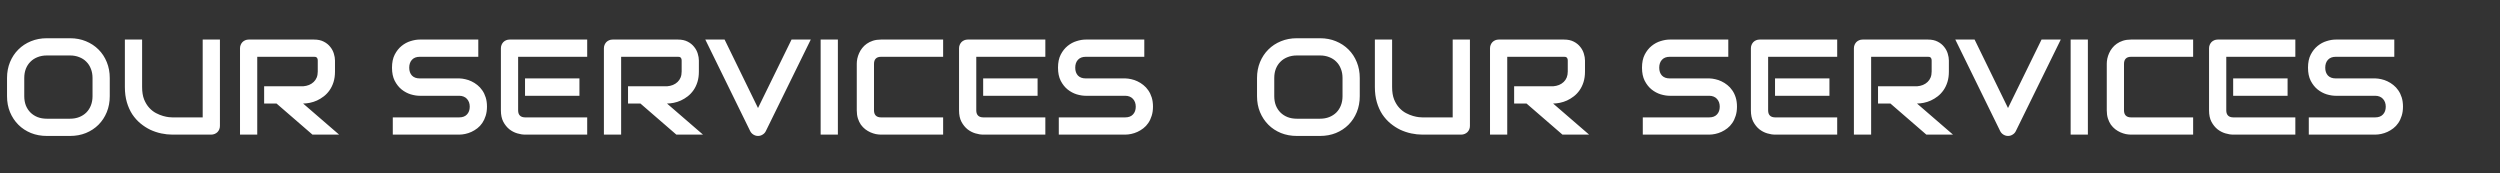
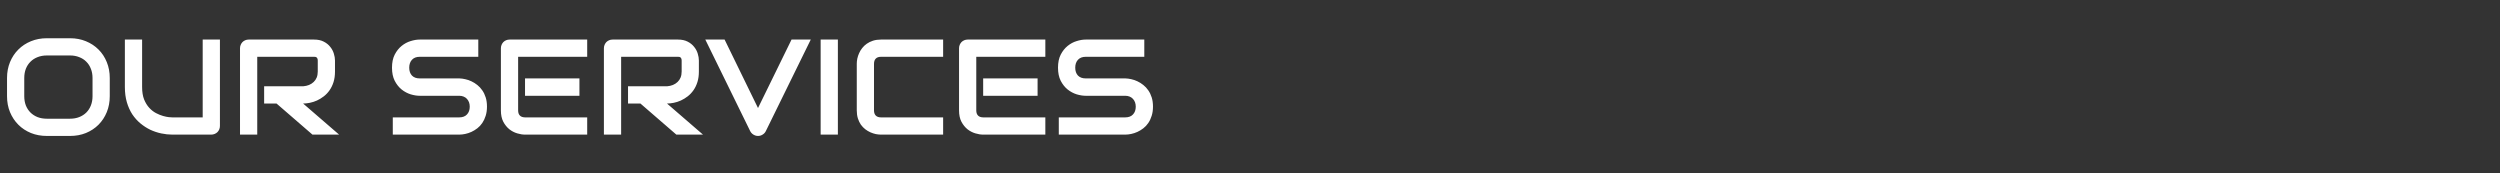
<svg xmlns="http://www.w3.org/2000/svg" width="4420" height="306" viewBox="0 0 4420 306" fill="none">
  <rect x="0" y="0" width="4420" height="306" fill="#333333" stroke="none" />
  <path d="M194.062 170.031C194.062 180.266 192.305 189.68 188.789 198.273C185.273 206.867 180.391 214.289 174.141 220.539C167.891 226.789 160.469 231.672 151.875 235.188C143.359 238.625 134.062 240.344 123.984 240.344H82.734C72.656 240.344 63.32 238.625 54.727 235.188C46.133 231.672 38.711 226.789 32.461 220.539C26.211 214.289 21.289 206.867 17.695 198.273C14.18 189.68 12.422 180.266 12.422 170.031V137.922C12.422 127.766 14.18 118.391 17.695 109.797C21.289 101.125 26.211 93.703 32.461 87.531C38.711 81.281 46.133 76.398 54.727 72.883C63.32 69.367 72.656 67.609 82.734 67.609H123.984C134.062 67.609 143.359 69.367 151.875 72.883C160.469 76.398 167.891 81.281 174.141 87.531C180.391 93.703 185.273 101.125 188.789 109.797C192.305 118.391 194.062 127.766 194.062 137.922V170.031ZM163.594 137.922C163.594 131.906 162.617 126.477 160.664 121.633C158.789 116.711 156.094 112.531 152.578 109.094C149.141 105.578 144.961 102.883 140.039 101.008C135.195 99.055 129.844 98.078 123.984 98.078H82.734C76.797 98.078 71.367 99.055 66.445 101.008C61.602 102.883 57.422 105.578 53.906 109.094C50.391 112.531 47.656 116.711 45.703 121.633C43.828 126.477 42.891 131.906 42.891 137.922V170.031C42.891 176.047 43.828 181.516 45.703 186.438C47.656 191.281 50.391 195.461 53.906 198.977C57.422 202.414 61.602 205.109 66.445 207.062C71.367 208.938 76.797 209.875 82.734 209.875H123.75C129.688 209.875 135.078 208.938 139.922 207.062C144.844 205.109 149.062 202.414 152.578 198.977C156.094 195.461 158.789 191.281 160.664 186.438C162.617 181.516 163.594 176.047 163.594 170.031V137.922ZM388.828 222.648C388.828 224.836 388.438 226.867 387.656 228.742C386.875 230.617 385.781 232.258 384.375 233.664C382.969 234.992 381.328 236.047 379.453 236.828C377.578 237.609 375.586 238 373.477 238H304.805C298.32 238 291.758 237.297 285.117 235.891C278.477 234.484 272.031 232.336 265.781 229.445C259.609 226.477 253.789 222.727 248.32 218.195C242.852 213.664 238.047 208.312 233.906 202.141C229.844 195.891 226.641 188.781 224.297 180.812C221.953 172.766 220.781 163.82 220.781 153.977V69.953H251.25V153.977C251.25 162.57 252.422 169.836 254.766 175.773C257.188 181.711 260.234 186.672 263.906 190.656C267.578 194.641 271.602 197.766 275.977 200.031C280.352 202.297 284.492 203.977 288.398 205.07C292.383 206.164 295.859 206.867 298.828 207.18C301.875 207.414 303.867 207.531 304.805 207.531H358.359V69.953H388.828V222.648ZM592.266 126.438C592.266 133.391 591.406 139.602 589.688 145.07C587.969 150.539 585.625 155.383 582.656 159.602C579.766 163.742 576.406 167.297 572.578 170.266C568.75 173.234 564.727 175.695 560.508 177.648C556.367 179.523 552.148 180.891 547.852 181.75C543.633 182.609 539.648 183.039 535.898 183.039L599.531 238H552.422L488.906 183.039H466.992V152.57H535.898C539.727 152.258 543.203 151.477 546.328 150.227C549.531 148.898 552.266 147.141 554.531 144.953C556.875 142.766 558.672 140.148 559.922 137.102C561.172 133.977 561.797 130.422 561.797 126.438V107.219C561.797 105.5 561.562 104.211 561.094 103.352C560.703 102.414 560.156 101.75 559.453 101.359C558.828 100.891 558.125 100.617 557.344 100.539C556.641 100.461 555.977 100.422 555.352 100.422H454.805V238H424.336V85.305C424.336 83.195 424.727 81.203 425.508 79.328C426.289 77.453 427.344 75.812 428.672 74.406C430.078 73 431.719 71.906 433.594 71.125C435.469 70.344 437.5 69.953 439.688 69.953H555.352C562.148 69.953 567.891 71.203 572.578 73.703C577.266 76.125 581.055 79.211 583.945 82.961C586.914 86.633 589.023 90.617 590.273 94.914C591.602 99.211 592.266 103.234 592.266 106.984V126.438ZM860.977 188.547C860.977 194.562 860.195 199.992 858.633 204.836C857.148 209.602 855.156 213.82 852.656 217.492C850.156 221.164 847.227 224.289 843.867 226.867C840.508 229.445 837.031 231.555 833.438 233.195C829.844 234.836 826.172 236.047 822.422 236.828C818.75 237.609 815.273 238 811.992 238H694.453V207.531H811.992C817.852 207.531 822.383 205.812 825.586 202.375C828.867 198.938 830.508 194.328 830.508 188.547C830.508 185.734 830.078 183.156 829.219 180.812C828.359 178.469 827.109 176.438 825.469 174.719C823.906 173 821.953 171.672 819.609 170.734C817.344 169.797 814.805 169.328 811.992 169.328H741.914C736.992 169.328 731.68 168.469 725.977 166.75C720.273 164.953 714.961 162.102 710.039 158.195C705.195 154.289 701.133 149.172 697.852 142.844C694.648 136.516 693.047 128.781 693.047 119.641C693.047 110.5 694.648 102.805 697.852 96.555C701.133 90.227 705.195 85.109 710.039 81.203C714.961 77.219 720.273 74.367 725.977 72.648C731.68 70.852 736.992 69.953 741.914 69.953H845.625V100.422H741.914C736.133 100.422 731.602 102.18 728.32 105.695C725.117 109.211 723.516 113.859 723.516 119.641C723.516 125.5 725.117 130.148 728.32 133.586C731.602 136.945 736.133 138.625 741.914 138.625H811.992H812.227C815.508 138.703 818.984 139.172 822.656 140.031C826.328 140.812 829.961 142.062 833.555 143.781C837.227 145.5 840.703 147.688 843.984 150.344C847.266 152.922 850.156 156.047 852.656 159.719C855.234 163.391 857.266 167.609 858.75 172.375C860.234 177.141 860.977 182.531 860.977 188.547ZM1024.45 169.328H928.242V138.625H1024.45V169.328ZM1038.16 238H928.242C924.023 238 919.414 237.258 914.414 235.773C909.414 234.289 904.766 231.867 900.469 228.508C896.25 225.07 892.695 220.656 889.805 215.266C886.992 209.797 885.586 203.117 885.586 195.227V85.305C885.586 83.195 885.977 81.203 886.758 79.328C887.539 77.453 888.594 75.812 889.922 74.406C891.328 73 892.969 71.906 894.844 71.125C896.719 70.344 898.75 69.953 900.938 69.953H1038.16V100.422H916.055V195.227C916.055 199.211 917.109 202.258 919.219 204.367C921.328 206.477 924.414 207.531 928.477 207.531H1038.16V238ZM1235.62 126.438C1235.62 133.391 1234.77 139.602 1233.05 145.07C1231.33 150.539 1228.98 155.383 1226.02 159.602C1223.12 163.742 1219.77 167.297 1215.94 170.266C1212.11 173.234 1208.09 175.695 1203.87 177.648C1199.73 179.523 1195.51 180.891 1191.21 181.75C1186.99 182.609 1183.01 183.039 1179.26 183.039L1242.89 238H1195.78L1132.27 183.039H1110.35V152.57H1179.26C1183.09 152.258 1186.56 151.477 1189.69 150.227C1192.89 148.898 1195.62 147.141 1197.89 144.953C1200.23 142.766 1202.03 140.148 1203.28 137.102C1204.53 133.977 1205.16 130.422 1205.16 126.438V107.219C1205.16 105.5 1204.92 104.211 1204.45 103.352C1204.06 102.414 1203.52 101.75 1202.81 101.359C1202.19 100.891 1201.48 100.617 1200.7 100.539C1200 100.461 1199.34 100.422 1198.71 100.422H1098.16V238H1067.7V85.305C1067.7 83.195 1068.09 81.203 1068.87 79.328C1069.65 77.453 1070.7 75.812 1072.03 74.406C1073.44 73 1075.08 71.906 1076.95 71.125C1078.83 70.344 1080.86 69.953 1083.05 69.953H1198.71C1205.51 69.953 1211.25 71.203 1215.94 73.703C1220.62 76.125 1224.41 79.211 1227.3 82.961C1230.27 86.633 1232.38 90.617 1233.63 94.914C1234.96 99.211 1235.62 103.234 1235.62 106.984V126.438ZM1433.44 69.953L1353.87 232.023C1352.62 234.523 1350.74 236.516 1348.24 238C1345.82 239.562 1343.12 240.344 1340.16 240.344C1337.27 240.344 1334.57 239.562 1332.07 238C1329.65 236.516 1327.77 234.523 1326.45 232.023L1246.99 69.953H1281.09L1340.16 191.008L1399.45 69.953H1433.44ZM1481.37 238H1450.9V69.953H1481.37V238ZM1667.46 238H1557.54C1554.73 238 1551.68 237.688 1548.4 237.062C1545.2 236.359 1541.99 235.305 1538.79 233.898C1535.66 232.492 1532.66 230.695 1529.77 228.508C1526.88 226.242 1524.3 223.547 1522.03 220.422C1519.84 217.219 1518.09 213.547 1516.76 209.406C1515.43 205.188 1514.77 200.461 1514.77 195.227V112.727C1514.77 109.914 1515.08 106.906 1515.7 103.703C1516.41 100.422 1517.46 97.219 1518.87 94.094C1520.27 90.891 1522.11 87.844 1524.38 84.953C1526.64 82.062 1529.34 79.523 1532.46 77.336C1535.66 75.07 1539.34 73.273 1543.48 71.945C1547.62 70.617 1552.3 69.953 1557.54 69.953H1667.46V100.422H1557.54C1553.55 100.422 1550.51 101.477 1548.4 103.586C1546.29 105.695 1545.23 108.82 1545.23 112.961V195.227C1545.23 199.133 1546.29 202.18 1548.4 204.367C1550.59 206.477 1553.63 207.531 1557.54 207.531H1667.46V238ZM1834.45 169.328H1738.24V138.625H1834.45V169.328ZM1848.16 238H1738.24C1734.02 238 1729.41 237.258 1724.41 235.773C1719.41 234.289 1714.77 231.867 1710.47 228.508C1706.25 225.07 1702.7 220.656 1699.8 215.266C1696.99 209.797 1695.59 203.117 1695.59 195.227V85.305C1695.59 83.195 1695.98 81.203 1696.76 79.328C1697.54 77.453 1698.59 75.812 1699.92 74.406C1701.33 73 1702.97 71.906 1704.84 71.125C1706.72 70.344 1708.75 69.953 1710.94 69.953H1848.16V100.422H1726.05V195.227C1726.05 199.211 1727.11 202.258 1729.22 204.367C1731.33 206.477 1734.41 207.531 1738.48 207.531H1848.16V238ZM2038.48 188.547C2038.48 194.562 2037.7 199.992 2036.13 204.836C2034.65 209.602 2032.66 213.82 2030.16 217.492C2027.66 221.164 2024.73 224.289 2021.37 226.867C2018.01 229.445 2014.53 231.555 2010.94 233.195C2007.34 234.836 2003.67 236.047 1999.92 236.828C1996.25 237.609 1992.77 238 1989.49 238H1871.95V207.531H1989.49C1995.35 207.531 1999.88 205.812 2003.09 202.375C2006.37 198.938 2008.01 194.328 2008.01 188.547C2008.01 185.734 2007.58 183.156 2006.72 180.812C2005.86 178.469 2004.61 176.438 2002.97 174.719C2001.41 173 1999.45 171.672 1997.11 170.734C1994.84 169.797 1992.3 169.328 1989.49 169.328H1919.41C1914.49 169.328 1909.18 168.469 1903.48 166.75C1897.77 164.953 1892.46 162.102 1887.54 158.195C1882.7 154.289 1878.63 149.172 1875.35 142.844C1872.15 136.516 1870.55 128.781 1870.55 119.641C1870.55 110.5 1872.15 102.805 1875.35 96.555C1878.63 90.227 1882.7 85.109 1887.54 81.203C1892.46 77.219 1897.77 74.367 1903.48 72.648C1909.18 70.852 1914.49 69.953 1919.41 69.953H2023.12V100.422H1919.41C1913.63 100.422 1909.1 102.18 1905.82 105.695C1902.62 109.211 1901.02 113.859 1901.02 119.641C1901.02 125.5 1902.62 130.148 1905.82 133.586C1909.1 136.945 1913.63 138.625 1919.41 138.625H1989.49H1989.73C1993.01 138.703 1996.48 139.172 2000.16 140.031C2003.83 140.812 2007.46 142.062 2011.05 143.781C2014.73 145.5 2018.2 147.688 2021.48 150.344C2024.77 152.922 2027.66 156.047 2030.16 159.719C2032.73 163.391 2034.77 167.609 2036.25 172.375C2037.73 177.141 2038.48 182.531 2038.48 188.547Z" fill="white" />
-   <path d="M2404.06 170.031C2404.06 180.266 2402.3 189.68 2398.79 198.273C2395.27 206.867 2390.39 214.289 2384.14 220.539C2377.89 226.789 2370.47 231.672 2361.88 235.188C2353.36 238.625 2344.06 240.344 2333.98 240.344H2292.73C2282.66 240.344 2273.32 238.625 2264.73 235.188C2256.13 231.672 2248.71 226.789 2242.46 220.539C2236.21 214.289 2231.29 206.867 2227.7 198.273C2224.18 189.68 2222.42 180.266 2222.42 170.031V137.922C2222.42 127.766 2224.18 118.391 2227.7 109.797C2231.29 101.125 2236.21 93.703 2242.46 87.531C2248.71 81.281 2256.13 76.398 2264.73 72.883C2273.32 69.367 2282.66 67.609 2292.73 67.609H2333.98C2344.06 67.609 2353.36 69.367 2361.88 72.883C2370.47 76.398 2377.89 81.281 2384.14 87.531C2390.39 93.703 2395.27 101.125 2398.79 109.797C2402.3 118.391 2404.06 127.766 2404.06 137.922V170.031ZM2373.59 137.922C2373.59 131.906 2372.62 126.477 2370.66 121.633C2368.79 116.711 2366.09 112.531 2362.58 109.094C2359.14 105.578 2354.96 102.883 2350.04 101.008C2345.2 99.055 2339.84 98.078 2333.98 98.078H2292.73C2286.8 98.078 2281.37 99.055 2276.45 101.008C2271.6 102.883 2267.42 105.578 2263.91 109.094C2260.39 112.531 2257.66 116.711 2255.7 121.633C2253.83 126.477 2252.89 131.906 2252.89 137.922V170.031C2252.89 176.047 2253.83 181.516 2255.7 186.438C2257.66 191.281 2260.39 195.461 2263.91 198.977C2267.42 202.414 2271.6 205.109 2276.45 207.062C2281.37 208.938 2286.8 209.875 2292.73 209.875H2333.75C2339.69 209.875 2345.08 208.938 2349.92 207.062C2354.84 205.109 2359.06 202.414 2362.58 198.977C2366.09 195.461 2368.79 191.281 2370.66 186.438C2372.62 181.516 2373.59 176.047 2373.59 170.031V137.922ZM2598.83 222.648C2598.83 224.836 2598.44 226.867 2597.66 228.742C2596.88 230.617 2595.78 232.258 2594.38 233.664C2592.97 234.992 2591.33 236.047 2589.45 236.828C2587.58 237.609 2585.59 238 2583.48 238H2514.8C2508.32 238 2501.76 237.297 2495.12 235.891C2488.48 234.484 2482.03 232.336 2475.78 229.445C2469.61 226.477 2463.79 222.727 2458.32 218.195C2452.85 213.664 2448.05 208.312 2443.91 202.141C2439.84 195.891 2436.64 188.781 2434.3 180.812C2431.95 172.766 2430.78 163.82 2430.78 153.977V69.953H2461.25V153.977C2461.25 162.57 2462.42 169.836 2464.77 175.773C2467.19 181.711 2470.23 186.672 2473.91 190.656C2477.58 194.641 2481.6 197.766 2485.98 200.031C2490.35 202.297 2494.49 203.977 2498.4 205.07C2502.38 206.164 2505.86 206.867 2508.83 207.18C2511.88 207.414 2513.87 207.531 2514.8 207.531H2568.36V69.953H2598.83V222.648ZM2802.27 126.438C2802.27 133.391 2801.41 139.602 2799.69 145.07C2797.97 150.539 2795.62 155.383 2792.66 159.602C2789.77 163.742 2786.41 167.297 2782.58 170.266C2778.75 173.234 2774.73 175.695 2770.51 177.648C2766.37 179.523 2762.15 180.891 2757.85 181.75C2753.63 182.609 2749.65 183.039 2745.9 183.039L2809.53 238H2762.42L2698.91 183.039H2676.99V152.57H2745.9C2749.73 152.258 2753.2 151.477 2756.33 150.227C2759.53 148.898 2762.27 147.141 2764.53 144.953C2766.88 142.766 2768.67 140.148 2769.92 137.102C2771.17 133.977 2771.8 130.422 2771.8 126.438V107.219C2771.8 105.5 2771.56 104.211 2771.09 103.352C2770.7 102.414 2770.16 101.75 2769.45 101.359C2768.83 100.891 2768.12 100.617 2767.34 100.539C2766.64 100.461 2765.98 100.422 2765.35 100.422H2664.8V238H2634.34V85.305C2634.34 83.195 2634.73 81.203 2635.51 79.328C2636.29 77.453 2637.34 75.812 2638.67 74.406C2640.08 73 2641.72 71.906 2643.59 71.125C2645.47 70.344 2647.5 69.953 2649.69 69.953H2765.35C2772.15 69.953 2777.89 71.203 2782.58 73.703C2787.27 76.125 2791.05 79.211 2793.95 82.961C2796.91 86.633 2799.02 90.617 2800.27 94.914C2801.6 99.211 2802.27 103.234 2802.27 106.984V126.438ZM3070.98 188.547C3070.98 194.562 3070.2 199.992 3068.63 204.836C3067.15 209.602 3065.16 213.82 3062.66 217.492C3060.16 221.164 3057.23 224.289 3053.87 226.867C3050.51 229.445 3047.03 231.555 3043.44 233.195C3039.84 234.836 3036.17 236.047 3032.42 236.828C3028.75 237.609 3025.27 238 3021.99 238H2904.45V207.531H3021.99C3027.85 207.531 3032.38 205.812 3035.59 202.375C3038.87 198.938 3040.51 194.328 3040.51 188.547C3040.51 185.734 3040.08 183.156 3039.22 180.812C3038.36 178.469 3037.11 176.438 3035.47 174.719C3033.91 173 3031.95 171.672 3029.61 170.734C3027.34 169.797 3024.8 169.328 3021.99 169.328H2951.91C2946.99 169.328 2941.68 168.469 2935.98 166.75C2930.27 164.953 2924.96 162.102 2920.04 158.195C2915.2 154.289 2911.13 149.172 2907.85 142.844C2904.65 136.516 2903.05 128.781 2903.05 119.641C2903.05 110.5 2904.65 102.805 2907.85 96.555C2911.13 90.227 2915.2 85.109 2920.04 81.203C2924.96 77.219 2930.27 74.367 2935.98 72.648C2941.68 70.852 2946.99 69.953 2951.91 69.953H3055.62V100.422H2951.91C2946.13 100.422 2941.6 102.18 2938.32 105.695C2935.12 109.211 2933.52 113.859 2933.52 119.641C2933.52 125.5 2935.12 130.148 2938.32 133.586C2941.6 136.945 2946.13 138.625 2951.91 138.625H3021.99H3022.23C3025.51 138.703 3028.98 139.172 3032.66 140.031C3036.33 140.812 3039.96 142.062 3043.55 143.781C3047.23 145.5 3050.7 147.688 3053.98 150.344C3057.27 152.922 3060.16 156.047 3062.66 159.719C3065.23 163.391 3067.27 167.609 3068.75 172.375C3070.23 177.141 3070.98 182.531 3070.98 188.547ZM3234.45 169.328H3138.24V138.625H3234.45V169.328ZM3248.16 238H3138.24C3134.02 238 3129.41 237.258 3124.41 235.773C3119.41 234.289 3114.77 231.867 3110.47 228.508C3106.25 225.07 3102.7 220.656 3099.8 215.266C3096.99 209.797 3095.59 203.117 3095.59 195.227V85.305C3095.59 83.195 3095.98 81.203 3096.76 79.328C3097.54 77.453 3098.59 75.812 3099.92 74.406C3101.33 73 3102.97 71.906 3104.84 71.125C3106.72 70.344 3108.75 69.953 3110.94 69.953H3248.16V100.422H3126.05V195.227C3126.05 199.211 3127.11 202.258 3129.22 204.367C3131.33 206.477 3134.41 207.531 3138.48 207.531H3248.16V238ZM3445.62 126.438C3445.62 133.391 3444.77 139.602 3443.05 145.07C3441.33 150.539 3438.98 155.383 3436.02 159.602C3433.12 163.742 3429.77 167.297 3425.94 170.266C3422.11 173.234 3418.09 175.695 3413.87 177.648C3409.73 179.523 3405.51 180.891 3401.21 181.75C3396.99 182.609 3393.01 183.039 3389.26 183.039L3452.89 238H3405.78L3342.27 183.039H3320.35V152.57H3389.26C3393.09 152.258 3396.56 151.477 3399.69 150.227C3402.89 148.898 3405.62 147.141 3407.89 144.953C3410.23 142.766 3412.03 140.148 3413.28 137.102C3414.53 133.977 3415.16 130.422 3415.16 126.438V107.219C3415.16 105.5 3414.92 104.211 3414.45 103.352C3414.06 102.414 3413.52 101.75 3412.81 101.359C3412.19 100.891 3411.48 100.617 3410.7 100.539C3410 100.461 3409.34 100.422 3408.71 100.422H3308.16V238H3277.7V85.305C3277.7 83.195 3278.09 81.203 3278.87 79.328C3279.65 77.453 3280.7 75.812 3282.03 74.406C3283.44 73 3285.08 71.906 3286.95 71.125C3288.83 70.344 3290.86 69.953 3293.05 69.953H3408.71C3415.51 69.953 3421.25 71.203 3425.94 73.703C3430.62 76.125 3434.41 79.211 3437.3 82.961C3440.27 86.633 3442.38 90.617 3443.63 94.914C3444.96 99.211 3445.62 103.234 3445.62 106.984V126.438ZM3643.44 69.953L3563.87 232.023C3562.62 234.523 3560.74 236.516 3558.24 238C3555.82 239.562 3553.12 240.344 3550.16 240.344C3547.27 240.344 3544.57 239.562 3542.07 238C3539.65 236.516 3537.77 234.523 3536.45 232.023L3456.99 69.953H3491.09L3550.16 191.008L3609.45 69.953H3643.44ZM3691.37 238H3660.9V69.953H3691.37V238ZM3877.46 238H3767.54C3764.73 238 3761.68 237.688 3758.4 237.062C3755.2 236.359 3751.99 235.305 3748.79 233.898C3745.66 232.492 3742.66 230.695 3739.77 228.508C3736.88 226.242 3734.3 223.547 3732.03 220.422C3729.84 217.219 3728.09 213.547 3726.76 209.406C3725.43 205.188 3724.77 200.461 3724.77 195.227V112.727C3724.77 109.914 3725.08 106.906 3725.7 103.703C3726.41 100.422 3727.46 97.219 3728.87 94.094C3730.27 90.891 3732.11 87.844 3734.38 84.953C3736.64 82.062 3739.34 79.523 3742.46 77.336C3745.66 75.07 3749.34 73.273 3753.48 71.945C3757.62 70.617 3762.3 69.953 3767.54 69.953H3877.46V100.422H3767.54C3763.55 100.422 3760.51 101.477 3758.4 103.586C3756.29 105.695 3755.23 108.82 3755.23 112.961V195.227C3755.23 199.133 3756.29 202.18 3758.4 204.367C3760.59 206.477 3763.63 207.531 3767.54 207.531H3877.46V238ZM4044.45 169.328H3948.24V138.625H4044.45V169.328ZM4058.16 238H3948.24C3944.02 238 3939.41 237.258 3934.41 235.773C3929.41 234.289 3924.77 231.867 3920.47 228.508C3916.25 225.07 3912.7 220.656 3909.8 215.266C3906.99 209.797 3905.59 203.117 3905.59 195.227V85.305C3905.59 83.195 3905.98 81.203 3906.76 79.328C3907.54 77.453 3908.59 75.812 3909.92 74.406C3911.33 73 3912.97 71.906 3914.84 71.125C3916.72 70.344 3918.75 69.953 3920.94 69.953H4058.16V100.422H3936.05V195.227C3936.05 199.211 3937.11 202.258 3939.22 204.367C3941.33 206.477 3944.41 207.531 3948.48 207.531H4058.16V238ZM4248.48 188.547C4248.48 194.562 4247.7 199.992 4246.13 204.836C4244.65 209.602 4242.66 213.82 4240.16 217.492C4237.66 221.164 4234.73 224.289 4231.37 226.867C4228.01 229.445 4224.53 231.555 4220.94 233.195C4217.34 234.836 4213.67 236.047 4209.92 236.828C4206.25 237.609 4202.77 238 4199.49 238H4081.95V207.531H4199.49C4205.35 207.531 4209.88 205.812 4213.09 202.375C4216.37 198.938 4218.01 194.328 4218.01 188.547C4218.01 185.734 4217.58 183.156 4216.72 180.812C4215.86 178.469 4214.61 176.438 4212.97 174.719C4211.41 173 4209.45 171.672 4207.11 170.734C4204.84 169.797 4202.3 169.328 4199.49 169.328H4129.41C4124.49 169.328 4119.18 168.469 4113.48 166.75C4107.77 164.953 4102.46 162.102 4097.54 158.195C4092.7 154.289 4088.63 149.172 4085.35 142.844C4082.15 136.516 4080.55 128.781 4080.55 119.641C4080.55 110.5 4082.15 102.805 4085.35 96.555C4088.63 90.227 4092.7 85.109 4097.54 81.203C4102.46 77.219 4107.77 74.367 4113.48 72.648C4119.18 70.852 4124.49 69.953 4129.41 69.953H4233.12V100.422H4129.41C4123.63 100.422 4119.1 102.18 4115.82 105.695C4112.62 109.211 4111.02 113.859 4111.02 119.641C4111.02 125.5 4112.62 130.148 4115.82 133.586C4119.1 136.945 4123.63 138.625 4129.41 138.625H4199.49H4199.73C4203.01 138.703 4206.48 139.172 4210.16 140.031C4213.83 140.812 4217.46 142.062 4221.05 143.781C4224.73 145.5 4228.2 147.688 4231.48 150.344C4234.77 152.922 4237.66 156.047 4240.16 159.719C4242.73 163.391 4244.77 167.609 4246.25 172.375C4247.73 177.141 4248.48 182.531 4248.48 188.547Z" fill="white" />
</svg>